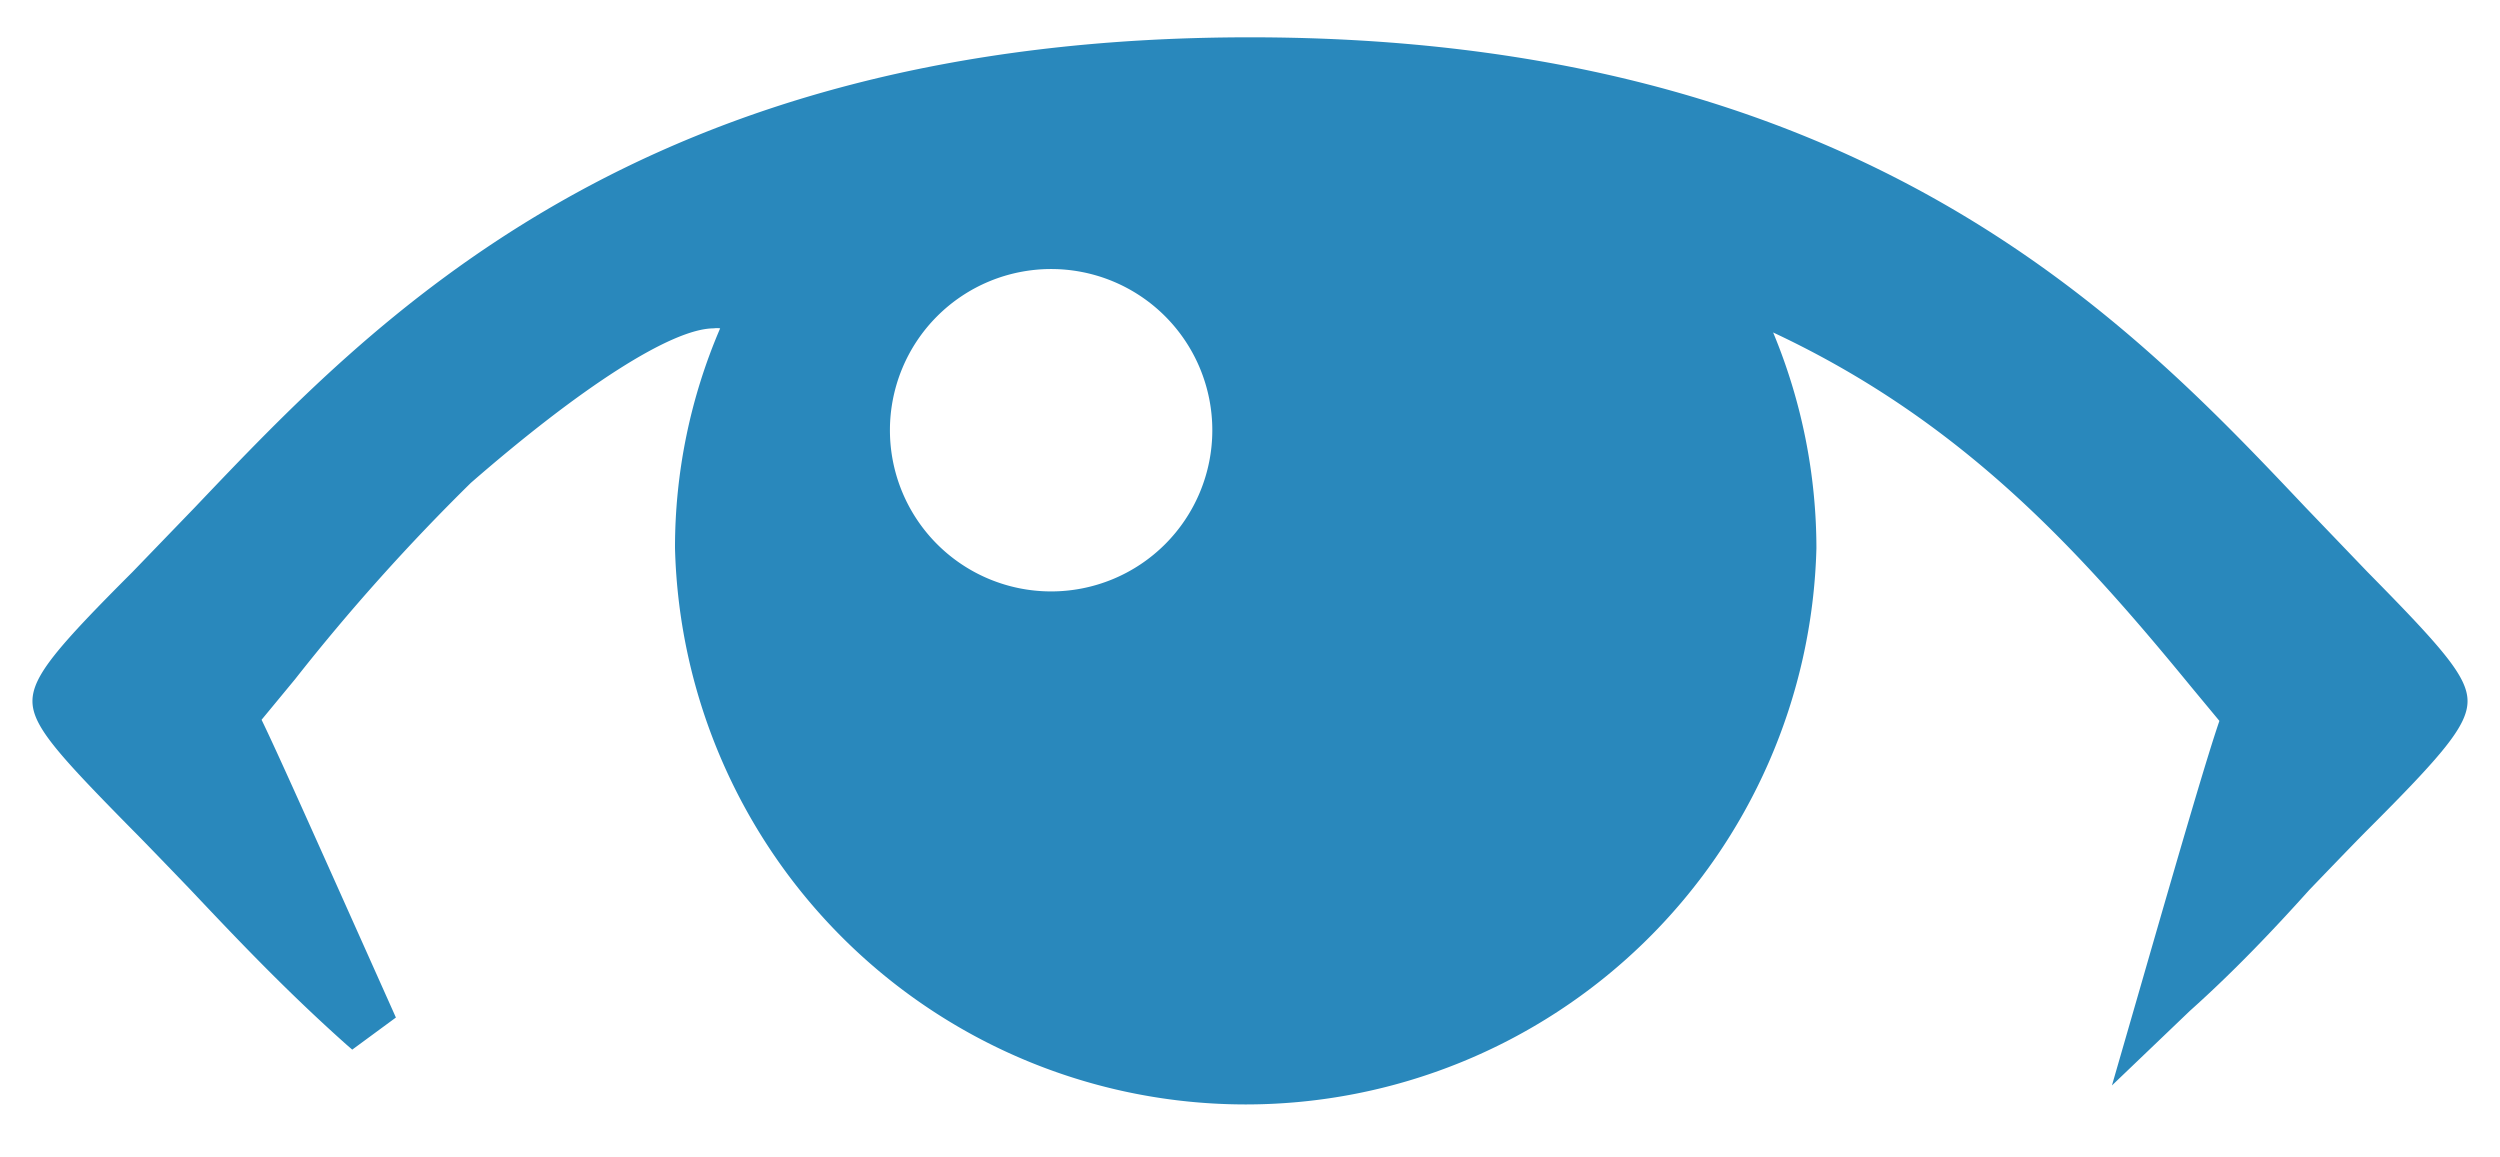
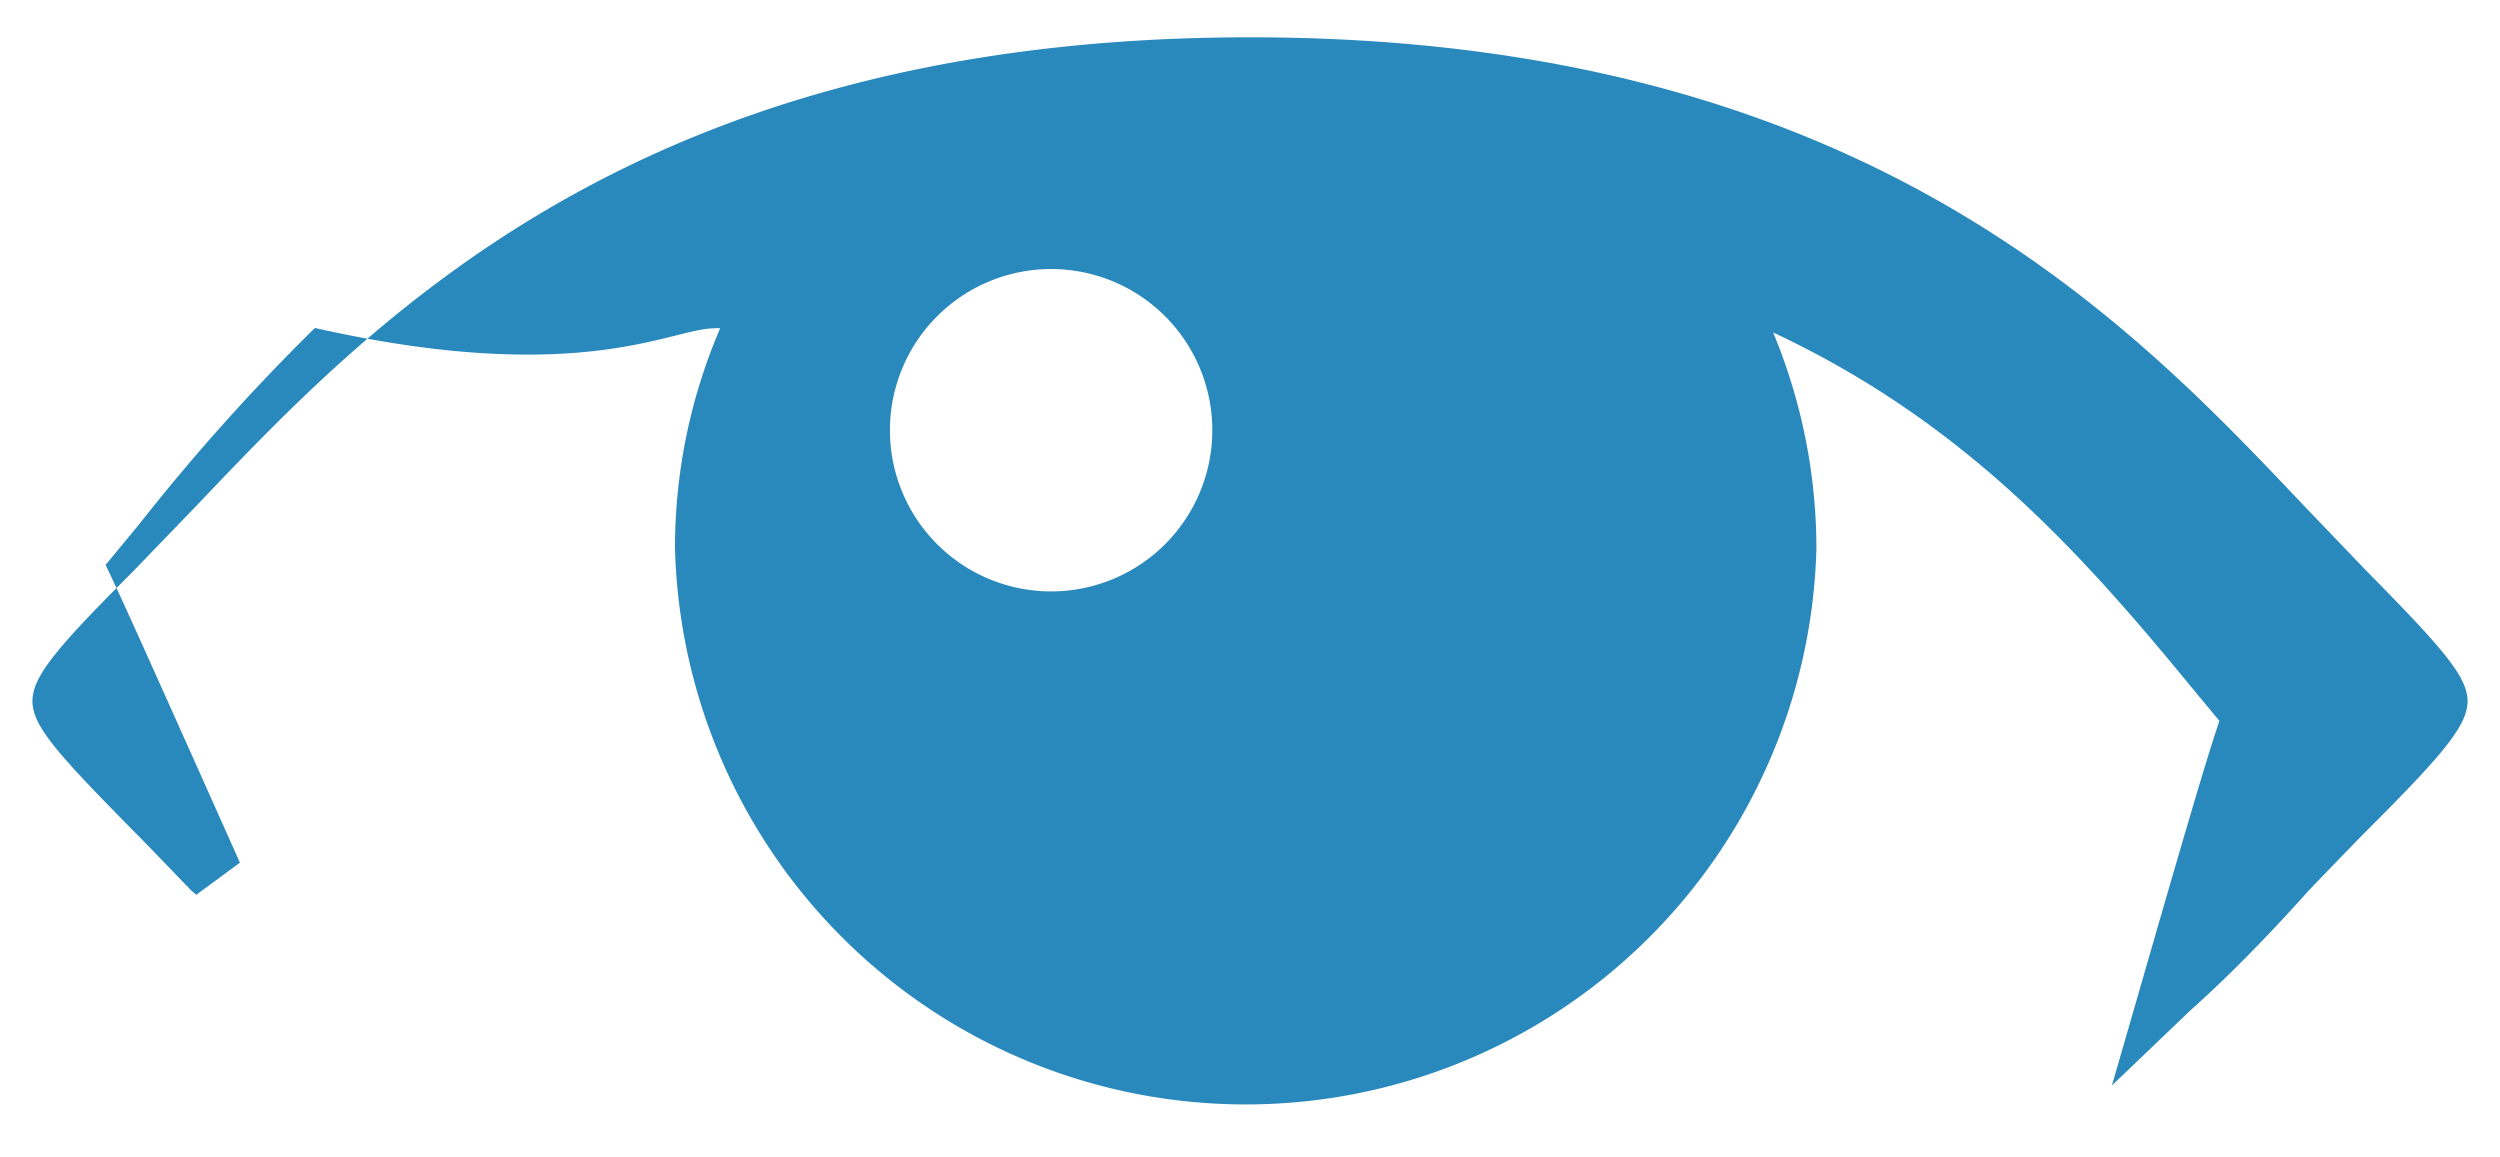
<svg xmlns="http://www.w3.org/2000/svg" viewBox="0 0 67 31">
  <defs>
    <style>.cls-1{fill:#2988bc;}</style>
  </defs>
  <title>eye</title>
  <g id="_2" data-name="2">
-     <path class="cls-1" d="M63.45,15.33,61.79,13.6C57.05,8.59,49.9,1,33.5,1S10,8.58,5.22,13.6L3.55,15.33c-2,2-2.68,2.79-2.68,3.46s.69,1.43,2.68,3.45c.39.39,1.56,1.61,1.56,1.61C6.3,25.11,7.65,26.54,9.29,28l.15.13,1.17-.86-.08-.18c-2.2-4.92-3.13-7-3.52-7.8l.9-1.09a55.58,55.58,0,0,1,4.71-5.26C15.55,10.39,18,8.8,19.13,8.8a.54.54,0,0,1,.17,0,14.89,14.89,0,0,0-1.21,5.89,15.3,15.3,0,0,0,30.59,0,15.1,15.1,0,0,0-1.16-5.78c5.1,2.39,8.23,5.87,11.23,9.53l.73.88c-.31.9-.95,3.08-2.08,7l-.8,2.77,2.09-2C59.91,26,61,24.84,61.88,23.86c0,0,1.18-1.23,1.57-1.62,2-2,2.68-2.79,2.68-3.45S65.44,17.35,63.45,15.33Zm-35.28.52a4.32,4.32,0,1,1,4.32-4.32A4.32,4.32,0,0,1,28.17,15.85Z" />
+     <path class="cls-1" d="M63.45,15.33,61.79,13.6C57.05,8.59,49.9,1,33.5,1S10,8.58,5.22,13.6L3.55,15.33c-2,2-2.68,2.79-2.68,3.46s.69,1.43,2.68,3.45c.39.39,1.56,1.61,1.56,1.61l.15.13,1.17-.86-.08-.18c-2.2-4.92-3.13-7-3.52-7.8l.9-1.09a55.58,55.58,0,0,1,4.71-5.26C15.55,10.39,18,8.8,19.13,8.8a.54.54,0,0,1,.17,0,14.89,14.89,0,0,0-1.21,5.89,15.3,15.3,0,0,0,30.59,0,15.1,15.1,0,0,0-1.16-5.78c5.1,2.39,8.23,5.87,11.23,9.53l.73.88c-.31.9-.95,3.08-2.08,7l-.8,2.77,2.09-2C59.91,26,61,24.84,61.88,23.86c0,0,1.18-1.23,1.57-1.62,2-2,2.68-2.79,2.68-3.45S65.44,17.35,63.45,15.33Zm-35.28.52a4.32,4.32,0,1,1,4.32-4.32A4.32,4.32,0,0,1,28.17,15.85Z" />
  </g>
</svg>